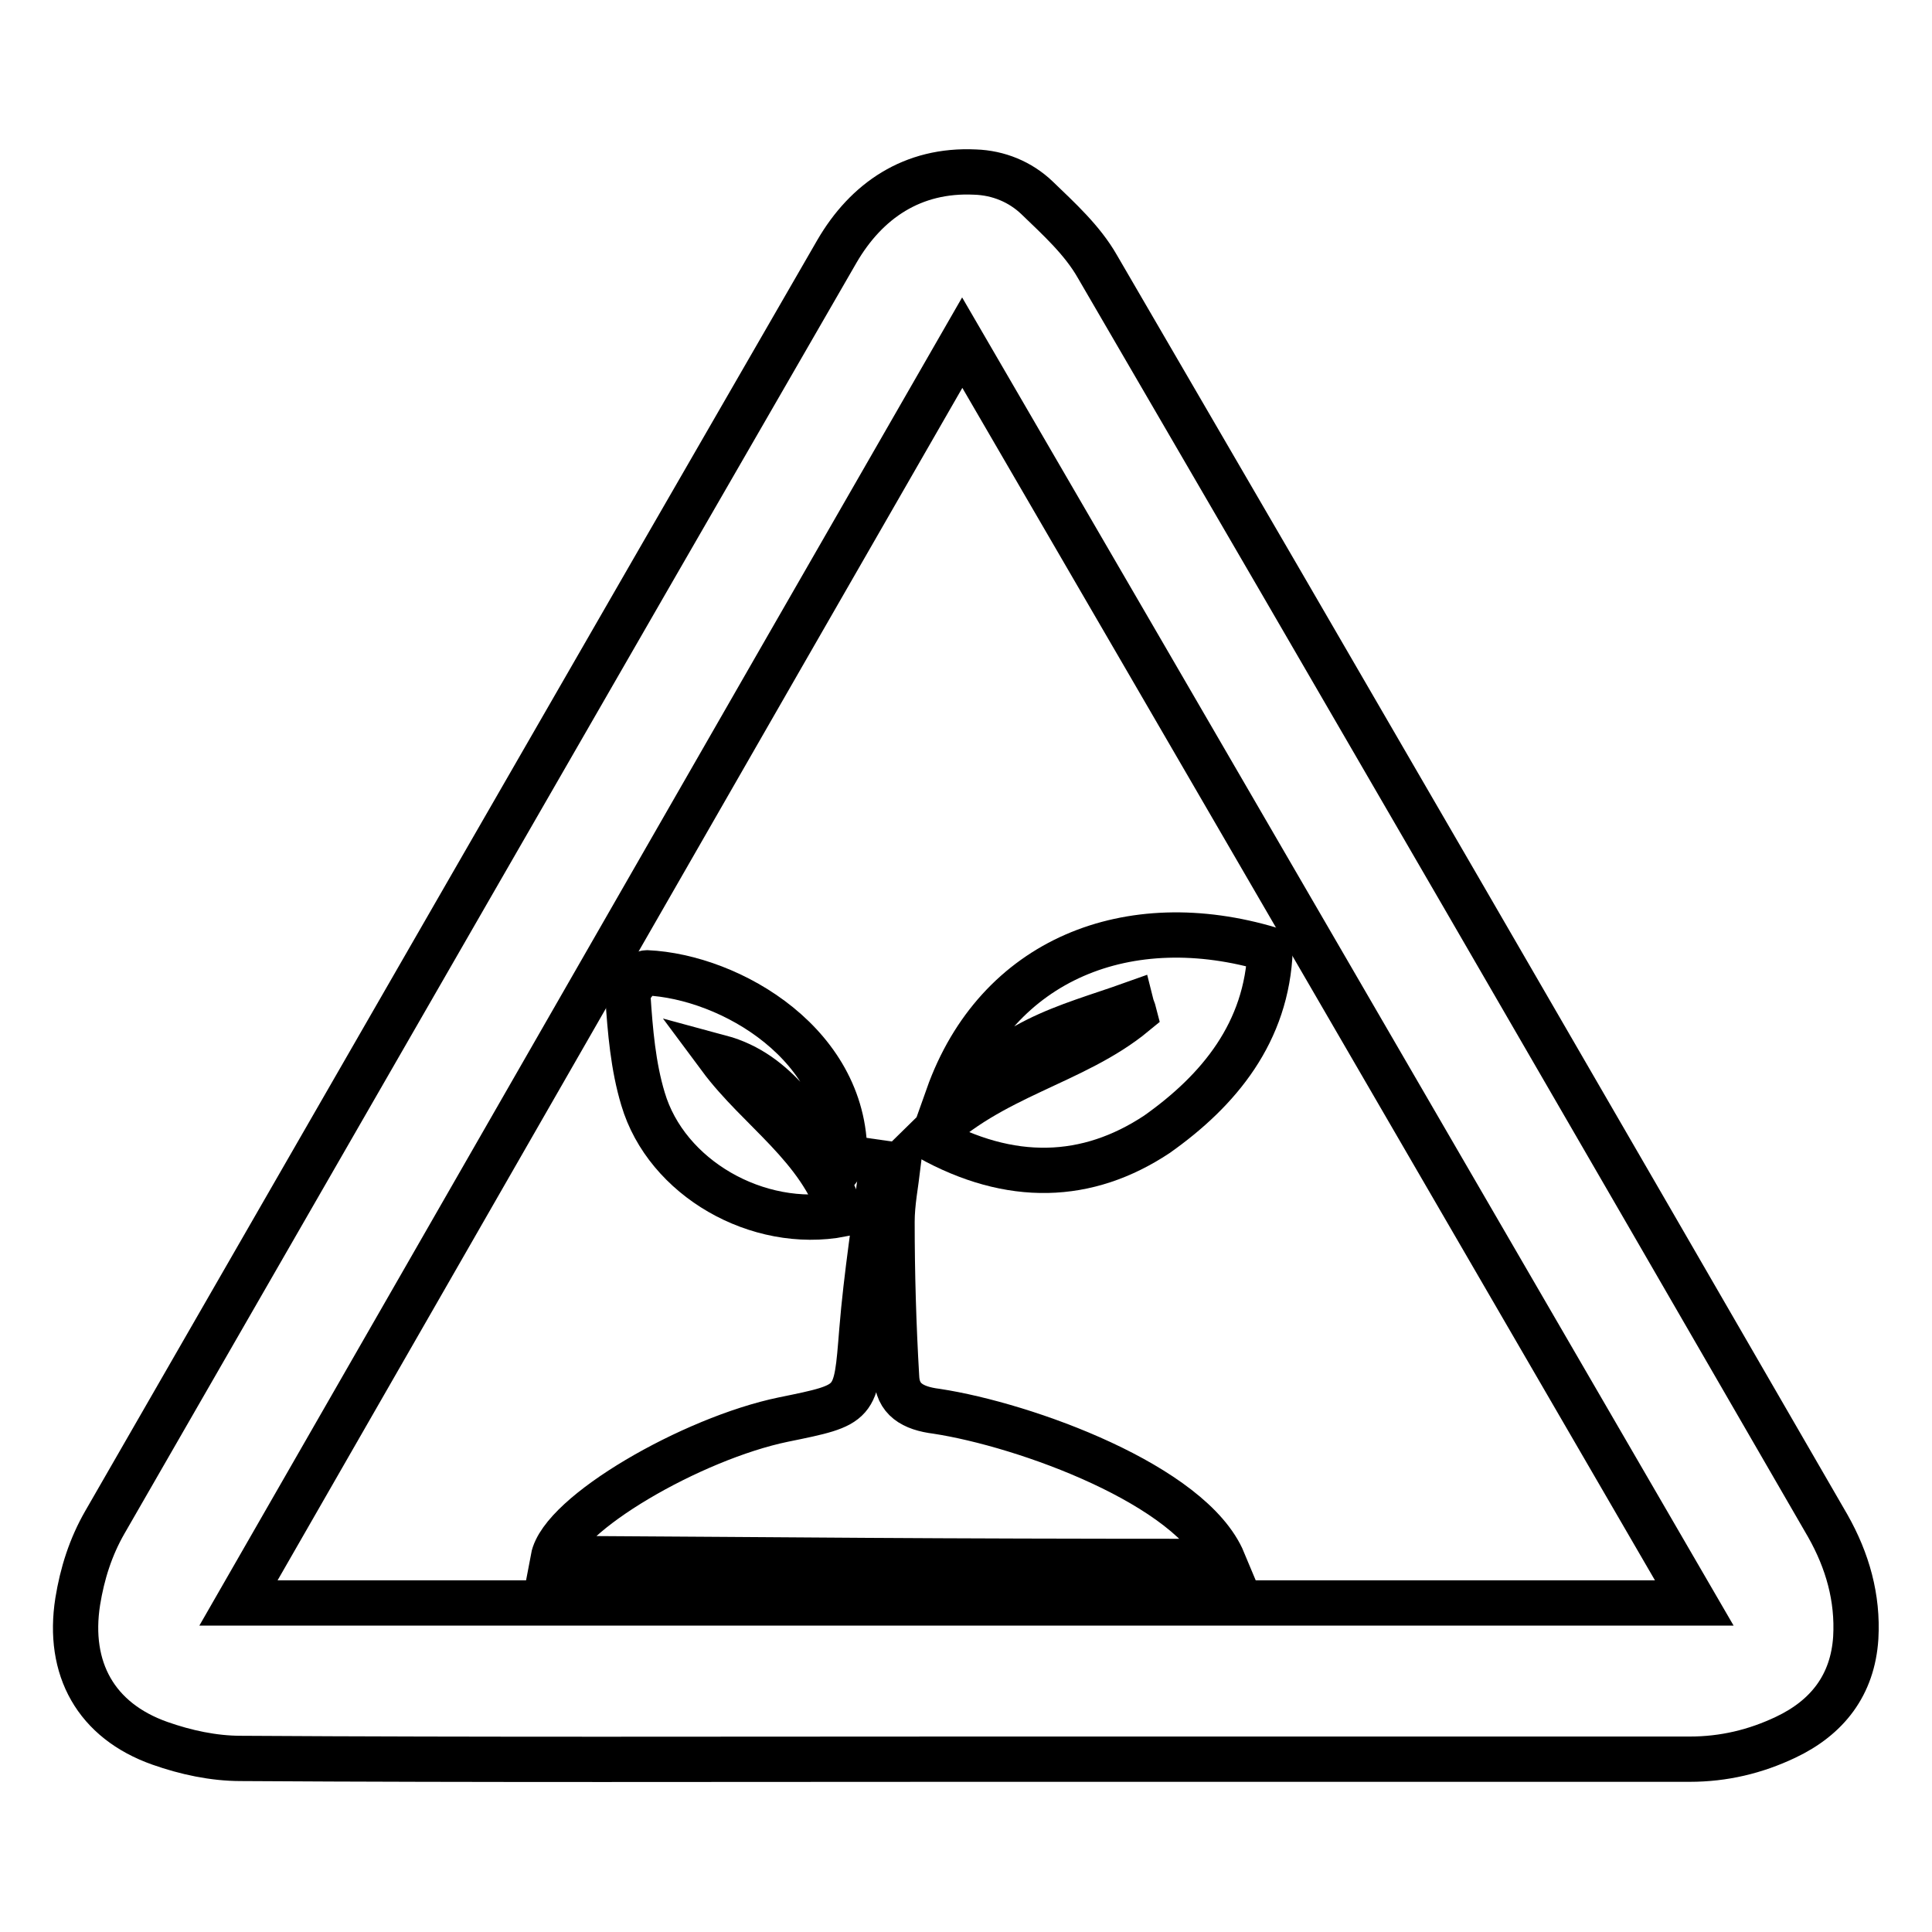
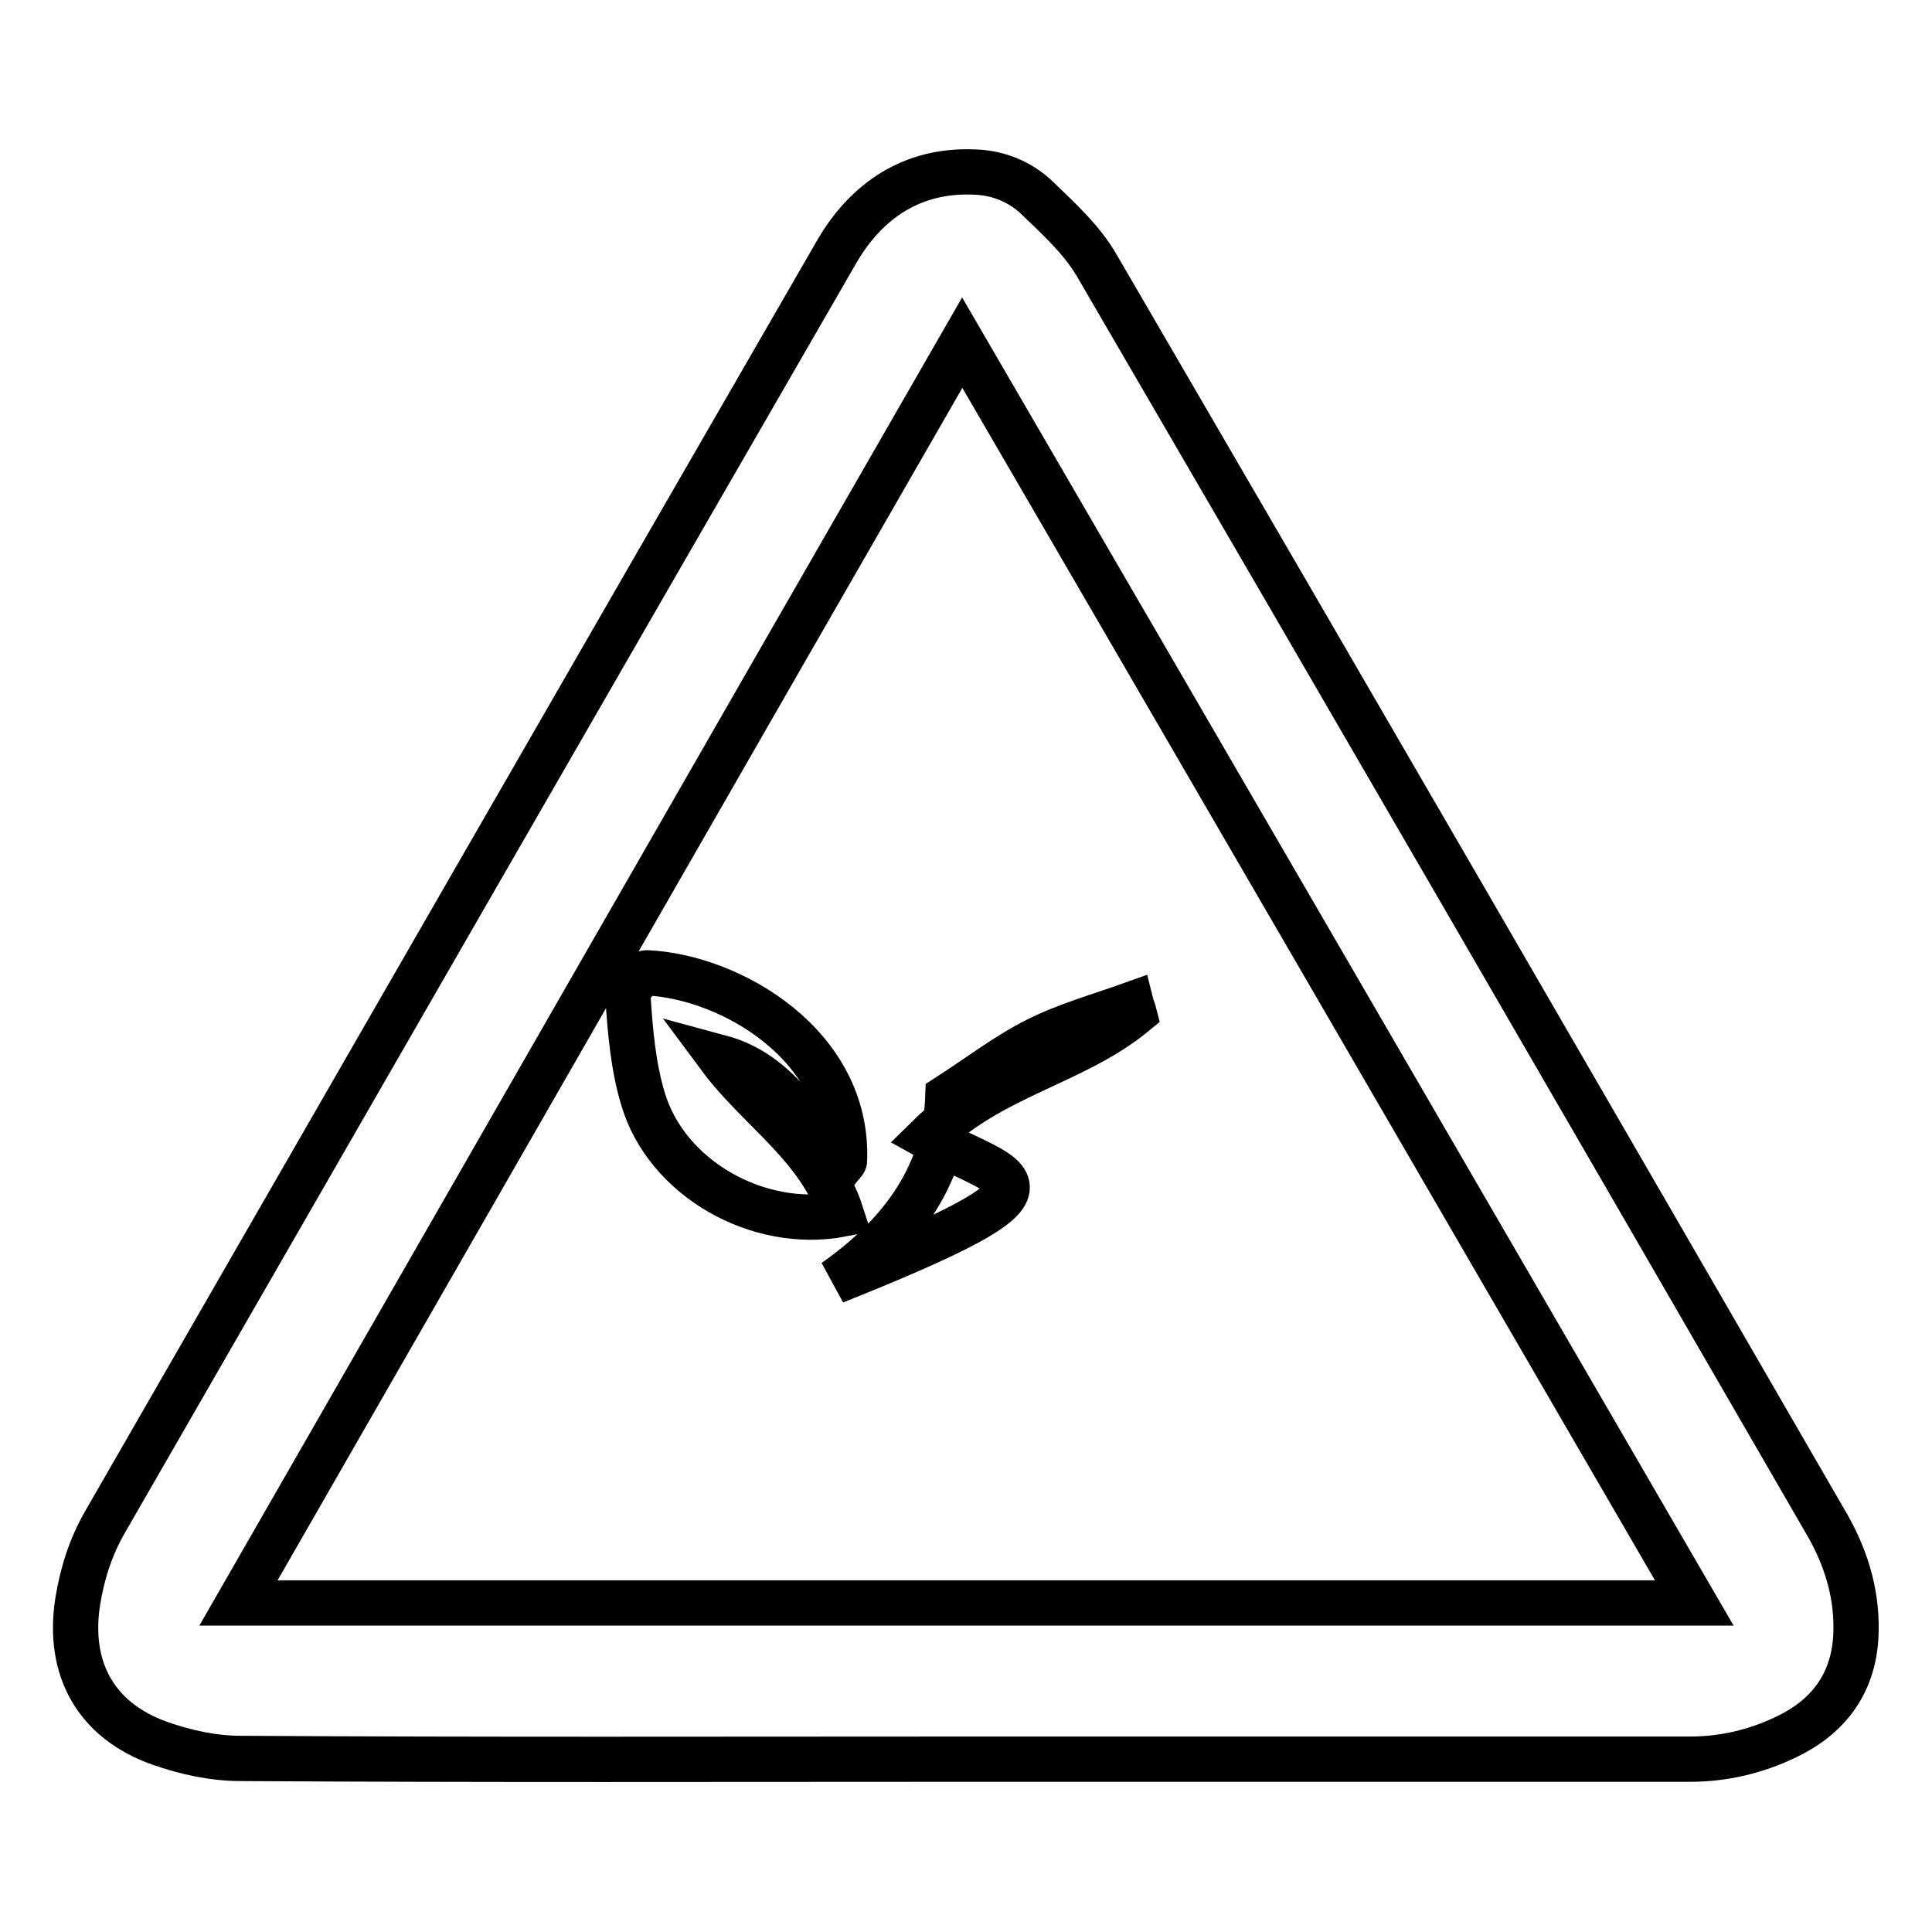
<svg xmlns="http://www.w3.org/2000/svg" version="1.1" x="0px" y="0px" viewBox="0 0 256 256" enable-background="new 0 0 256 256" xml:space="preserve">
  <g>
    <g>
-       <path stroke-width="6" fill-opacity="0" stroke="#000000" d="M103.8,188.1c9.8-2,9.6-1.9,10.4-11.8c0.6-7.4,1.8-14.8,2.7-22.2c0.7,0.1,1.4,0.2,2.1,0.3c-0.3,2.5-0.8,5-0.8,7.5c0,6.8,0.2,13.7,0.6,20.5c0.1,3,2.1,4.2,5.3,4.6c11.8,1.8,33.8,9.8,38,19.9c-42.3,0-53.9-0.2-88.8-0.4C74.4,200.6,91.7,190.6,103.8,188.1z" />
-       <path stroke-width="6" fill-opacity="0" stroke="#000000" d="M123,150.7c8.3-8.2,19.3-9.8,27.3-16.4c-0.1-0.4-0.3-0.8-0.4-1.2c-4.2,1.5-8.5,2.7-12.5,4.7c-4,2-7.6,4.8-11.8,7.5c6.5-18.3,24-25.1,42.7-19.5c-0.4,11-6.8,18.7-15,24.5C144.1,156.4,133.9,156.8,123,150.7z" />
+       <path stroke-width="6" fill-opacity="0" stroke="#000000" d="M123,150.7c8.3-8.2,19.3-9.8,27.3-16.4c-0.1-0.4-0.3-0.8-0.4-1.2c-4.2,1.5-8.5,2.7-12.5,4.7c-4,2-7.6,4.8-11.8,7.5c-0.4,11-6.8,18.7-15,24.5C144.1,156.4,133.9,156.8,123,150.7z" />
      <path stroke-width="6" fill-opacity="0" stroke="#000000" d="M95.4,140.1c5.2,7,13.2,11.8,16.1,20.8c-11.1,2.1-23.2-4.8-26.3-15.3c-1.3-4.3-1.7-9-2-13.6c-0.1-1,1.7-3.1,2.5-3.1c11.1,0.5,26.8,9.6,26.2,24.9c0,0.2-0.4,0.5-0.7,0.9C106.6,149.1,103.2,142.2,95.4,140.1z" />
      <path stroke-width="6" fill-opacity="0" stroke="#000000" d="M127.7,233.1c-31.9,0-63.8,0.1-95.8-0.1c-3.6,0-7.3-0.8-10.7-2c-8.5-3-12.3-9.9-10.9-18.8c0.6-3.7,1.7-7.2,3.6-10.5c32.3-56.1,64.6-112.3,97-168.4c3.9-6.7,10-10.9,18.3-10.5c3.1,0.1,6,1.3,8.2,3.4c2.9,2.8,6,5.6,8,9.1c32.4,55.6,64.6,111.2,96.8,166.9c2.6,4.6,4,9.5,3.7,14.8c-0.4,6.3-3.8,10.6-9.3,13.2c-4,1.9-8.2,2.9-12.7,2.9C191.9,233.1,159.8,233.1,127.7,233.1z M224.5,212.4c-32.4-55.8-64.6-111.3-97-167c-32.1,55.8-63.9,111.3-95.9,167C96,212.4,160,212.4,224.5,212.4z" />
    </g>
  </g>
</svg>